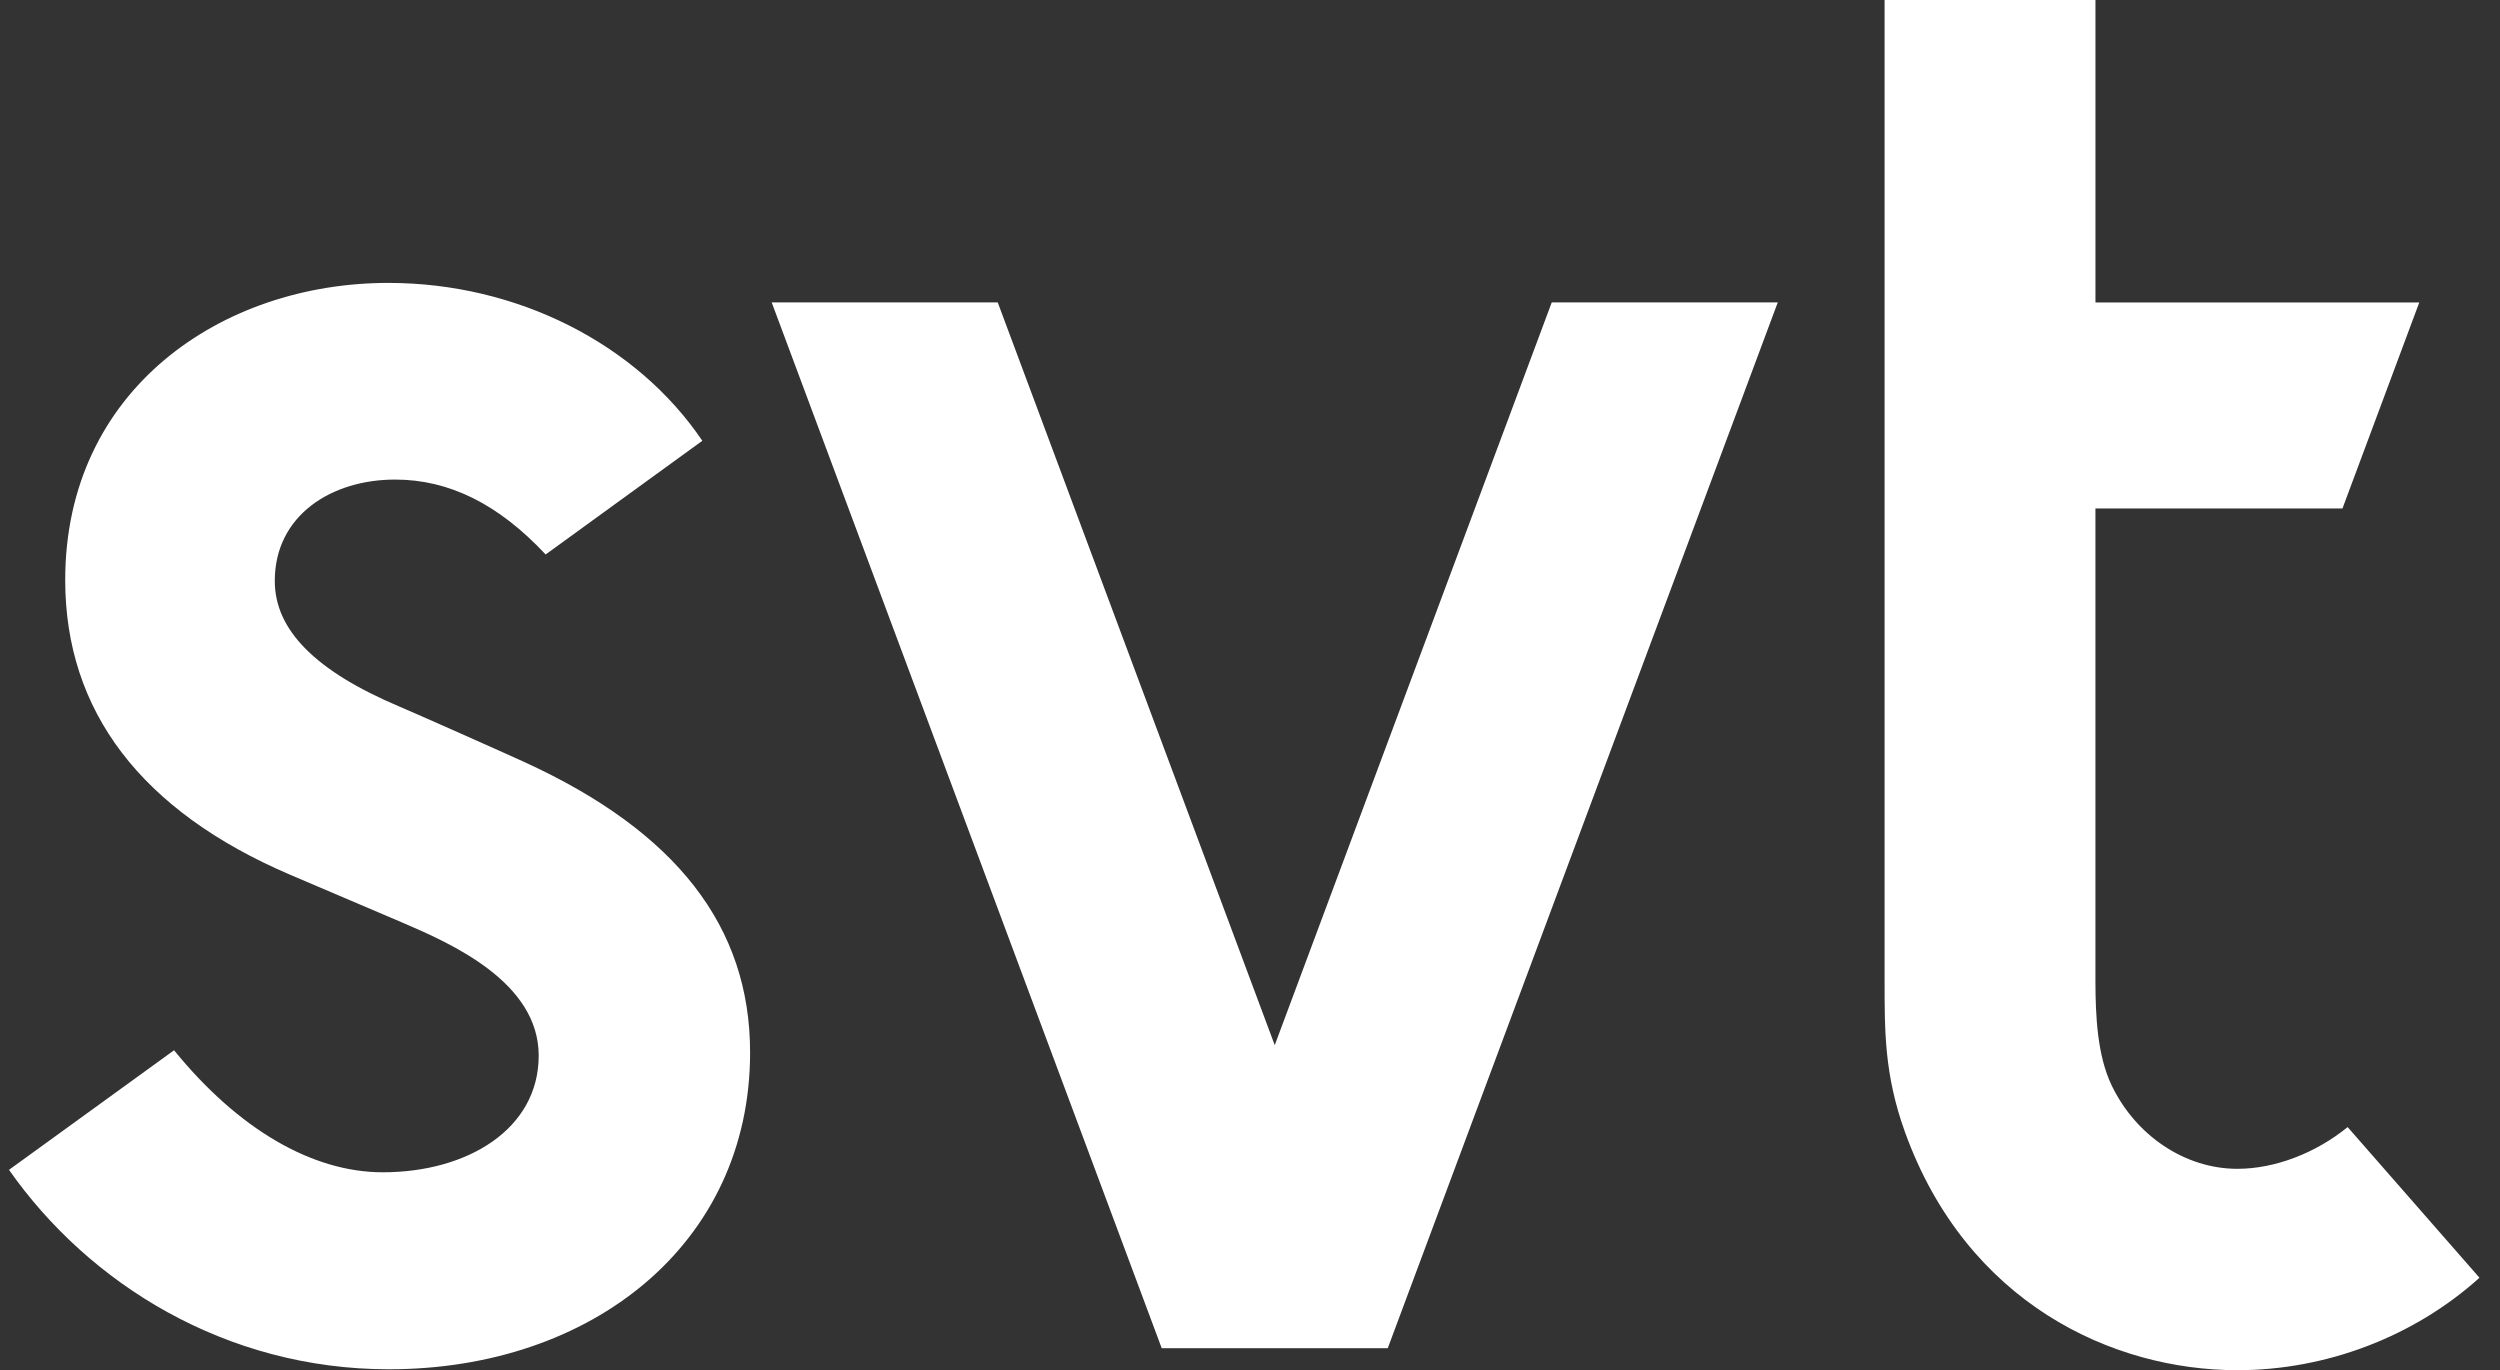
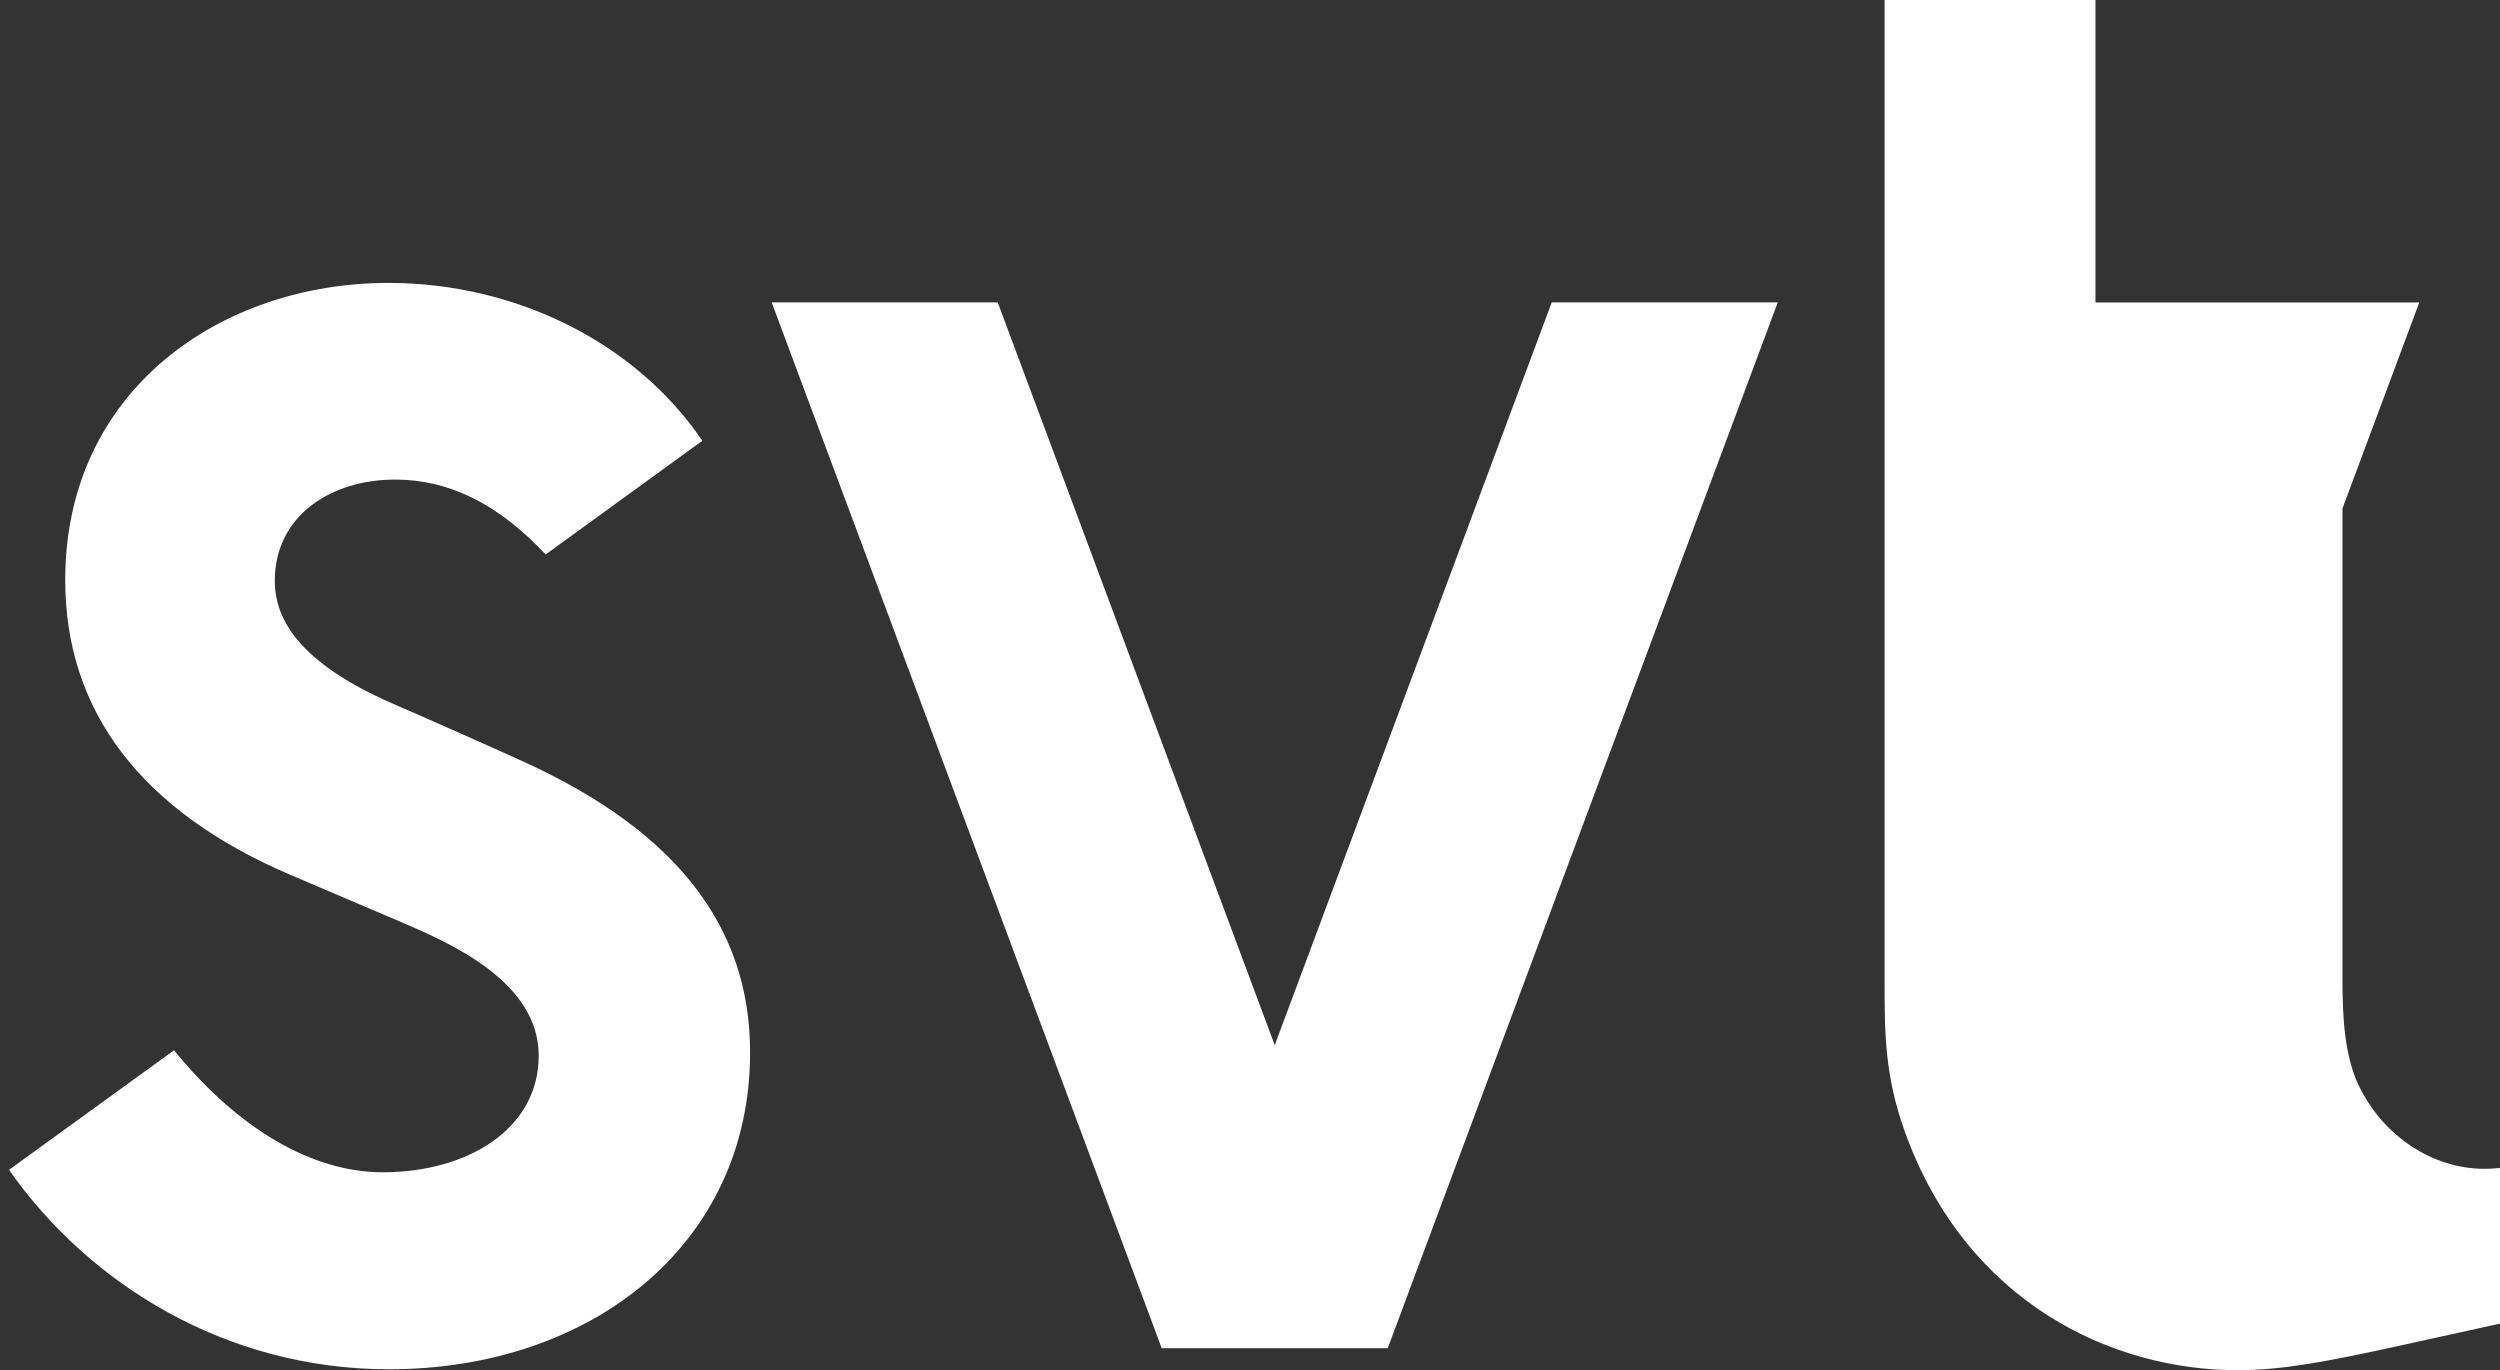
<svg xmlns="http://www.w3.org/2000/svg" viewBox="0 0 104 57" fill="none">
  <rect x="0" y="0" width="104" height="57" fill="#333333" stroke="none" />
-   <path d="M64.552 12.581 53.029 43.478 41.506 12.581h-9.403l16.224 43.503h9.404L73.955 12.58zM16.175 56.962c-6.787 0-12.48-3.557-15.8-8.297l6.866-4.974c2.665 3.276 5.741 5.076 8.682 5.076 3.523 0 6.487-1.795 6.487-4.853s-3.63-4.66-5.69-5.542c-1.777-.759-2.655-1.128-4.654-1.984-6.193-2.653-9.353-6.804-9.353-12.261 0-7.911 6.498-12.358 13.44-12.358 5.336 0 10.318 2.51 13.064 6.567l-6.518 4.73c-1.962-2.097-4.013-3.116-6.264-3.116-2.645 0-5.004 1.487-5.004 4.217 0 2.044 1.697 3.752 5.187 5.227.698.295 4.334 1.911 5.216 2.316 6.305 2.89 9.37 6.84 9.37 12.072 0 7.975-6.593 13.18-15.027 13.18zm76.9.038c-5.21 0-11.262-2.803-13.826-9.9-.874-2.416-.845-4.28-.85-6.25V0h8.772v12.582h13.471l-3.195 8.57H87.17v19.716c.006 1.365.07 3.023.674 4.283 1.003 2.09 3.052 3.472 5.23 3.472 1.551 0 3.247-.645 4.588-1.736l5.484 6.267C100.433 55.602 96.777 57 93.074 57" fill="white" />
+   <path d="M64.552 12.581 53.029 43.478 41.506 12.581h-9.403l16.224 43.503h9.404L73.955 12.58zM16.175 56.962c-6.787 0-12.48-3.557-15.8-8.297l6.866-4.974c2.665 3.276 5.741 5.076 8.682 5.076 3.523 0 6.487-1.795 6.487-4.853s-3.63-4.66-5.69-5.542c-1.777-.759-2.655-1.128-4.654-1.984-6.193-2.653-9.353-6.804-9.353-12.261 0-7.911 6.498-12.358 13.44-12.358 5.336 0 10.318 2.51 13.064 6.567l-6.518 4.73c-1.962-2.097-4.013-3.116-6.264-3.116-2.645 0-5.004 1.487-5.004 4.217 0 2.044 1.697 3.752 5.187 5.227.698.295 4.334 1.911 5.216 2.316 6.305 2.89 9.37 6.84 9.37 12.072 0 7.975-6.593 13.18-15.027 13.18zm76.9.038c-5.21 0-11.262-2.803-13.826-9.9-.874-2.416-.845-4.28-.85-6.25V0h8.772v12.582h13.471l-3.195 8.57v19.716c.006 1.365.07 3.023.674 4.283 1.003 2.09 3.052 3.472 5.23 3.472 1.551 0 3.247-.645 4.588-1.736l5.484 6.267C100.433 55.602 96.777 57 93.074 57" fill="white" />
</svg>